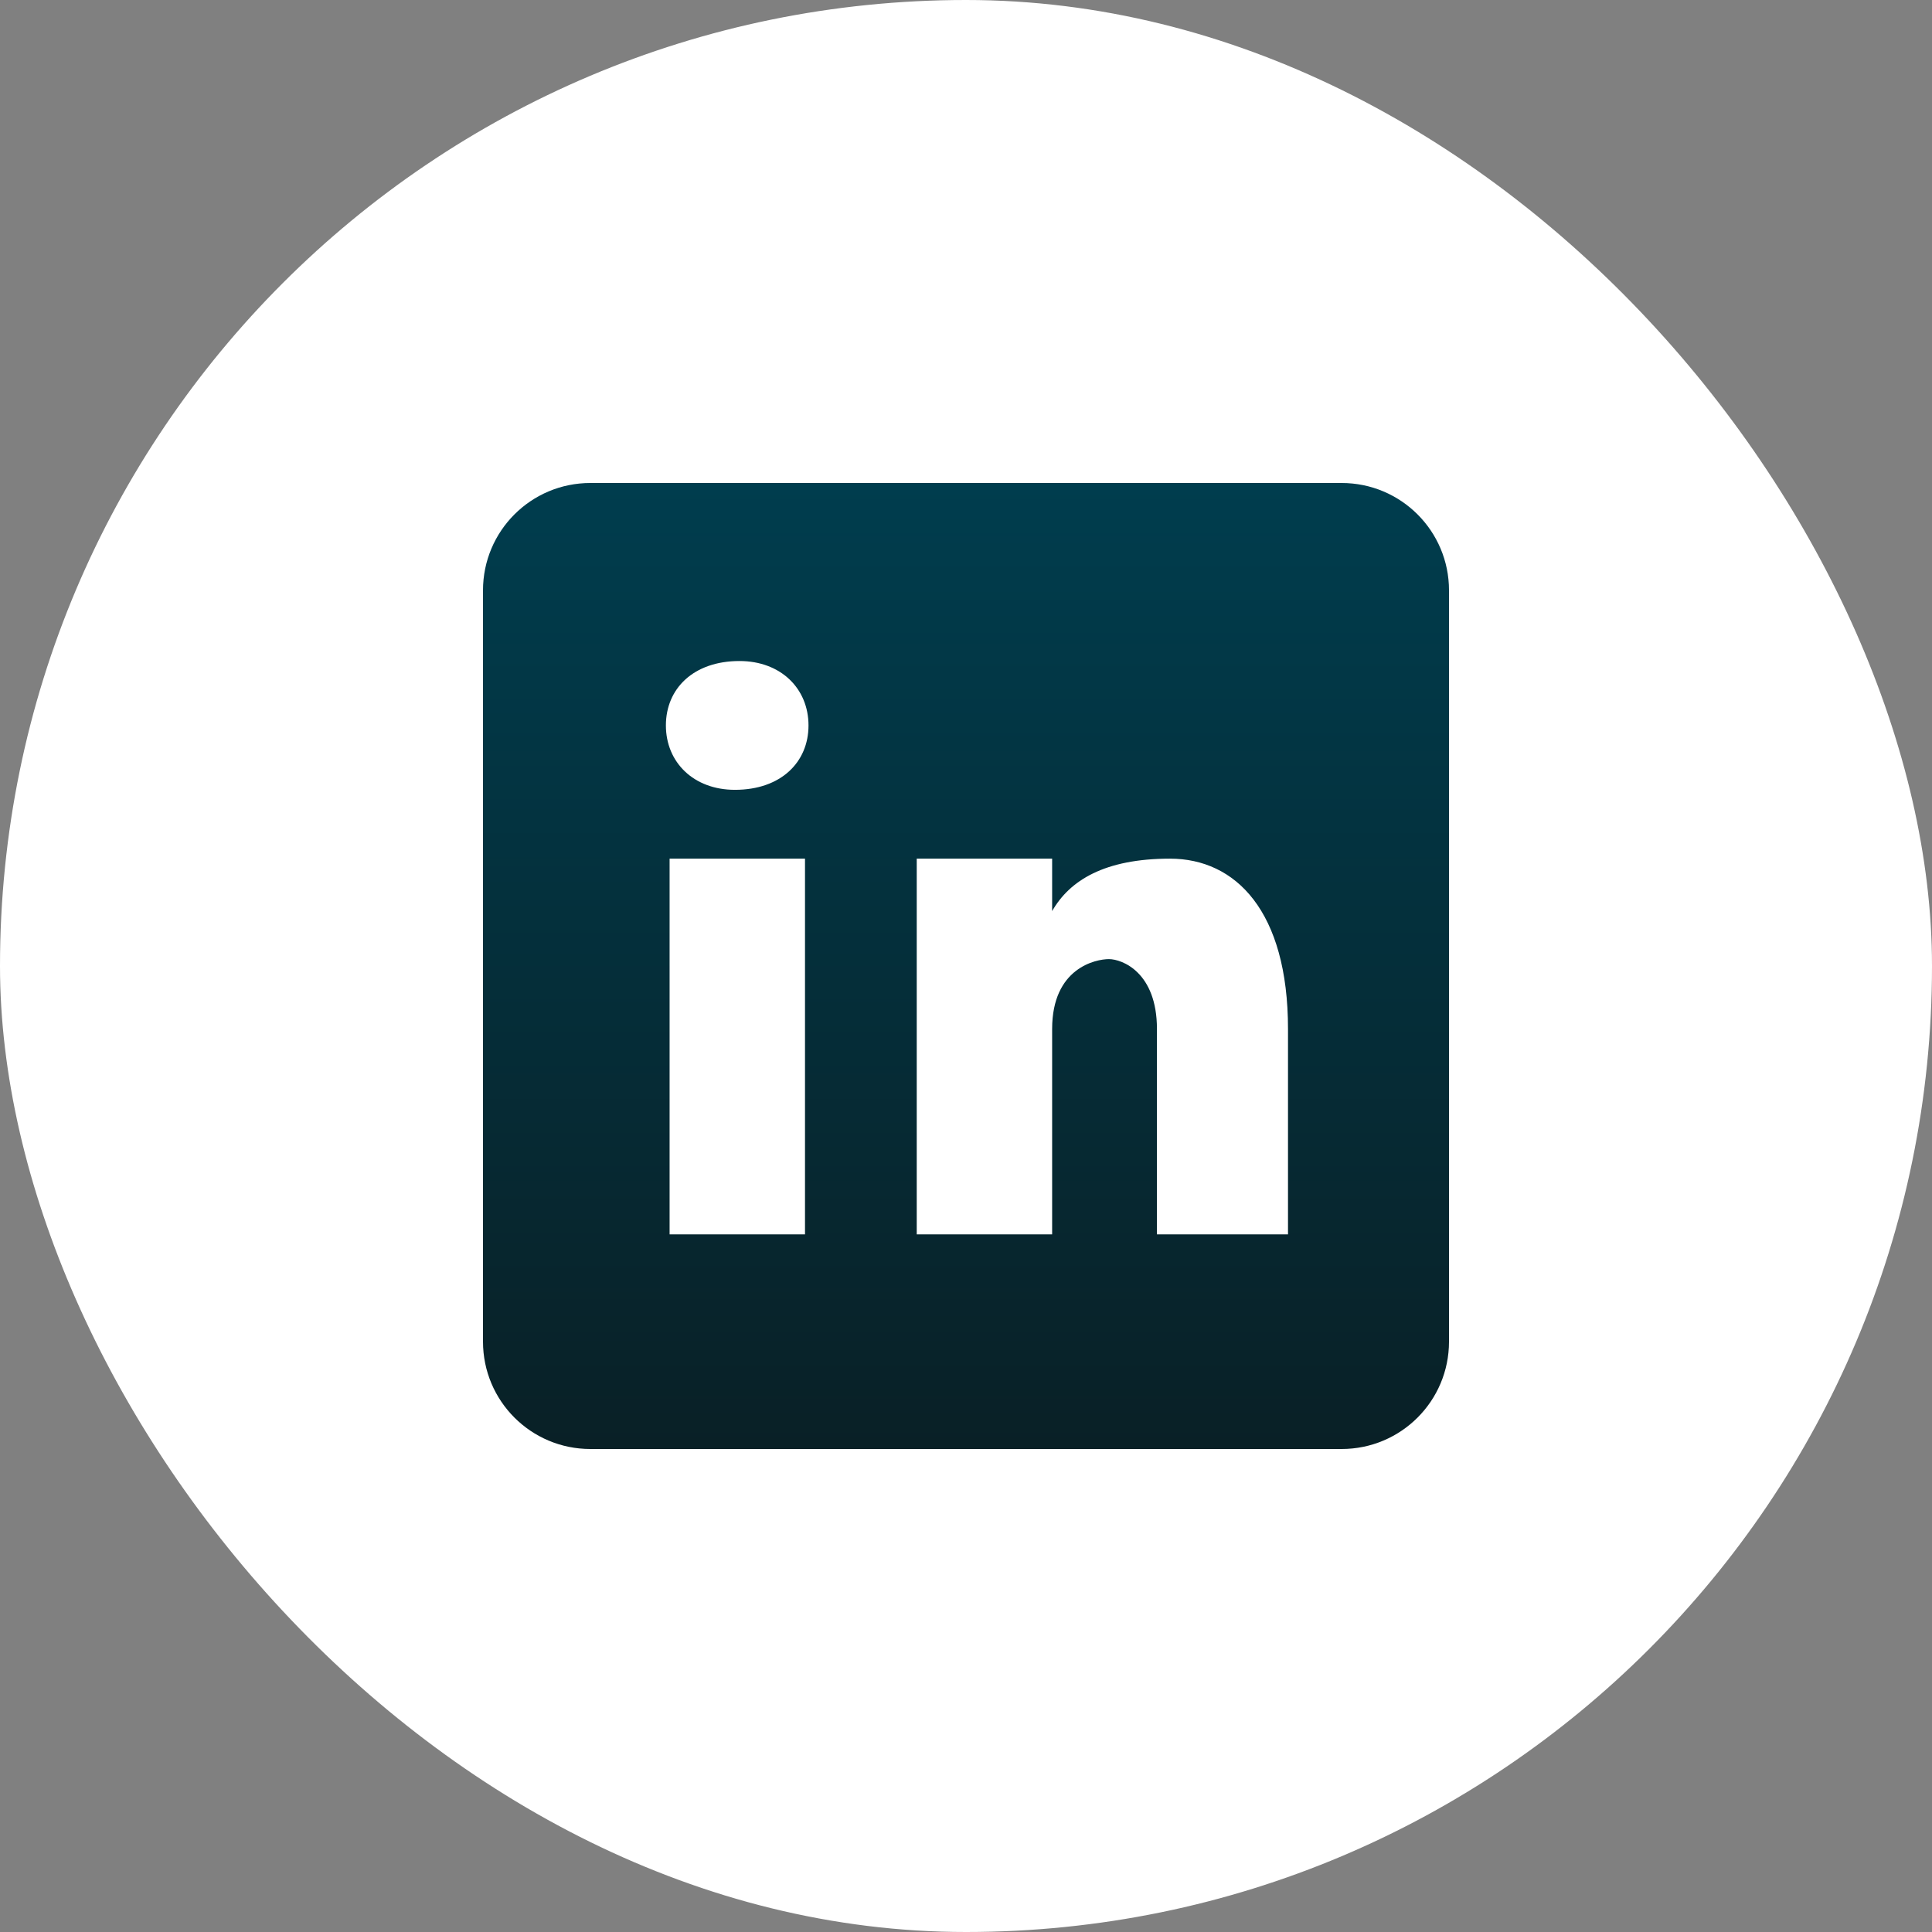
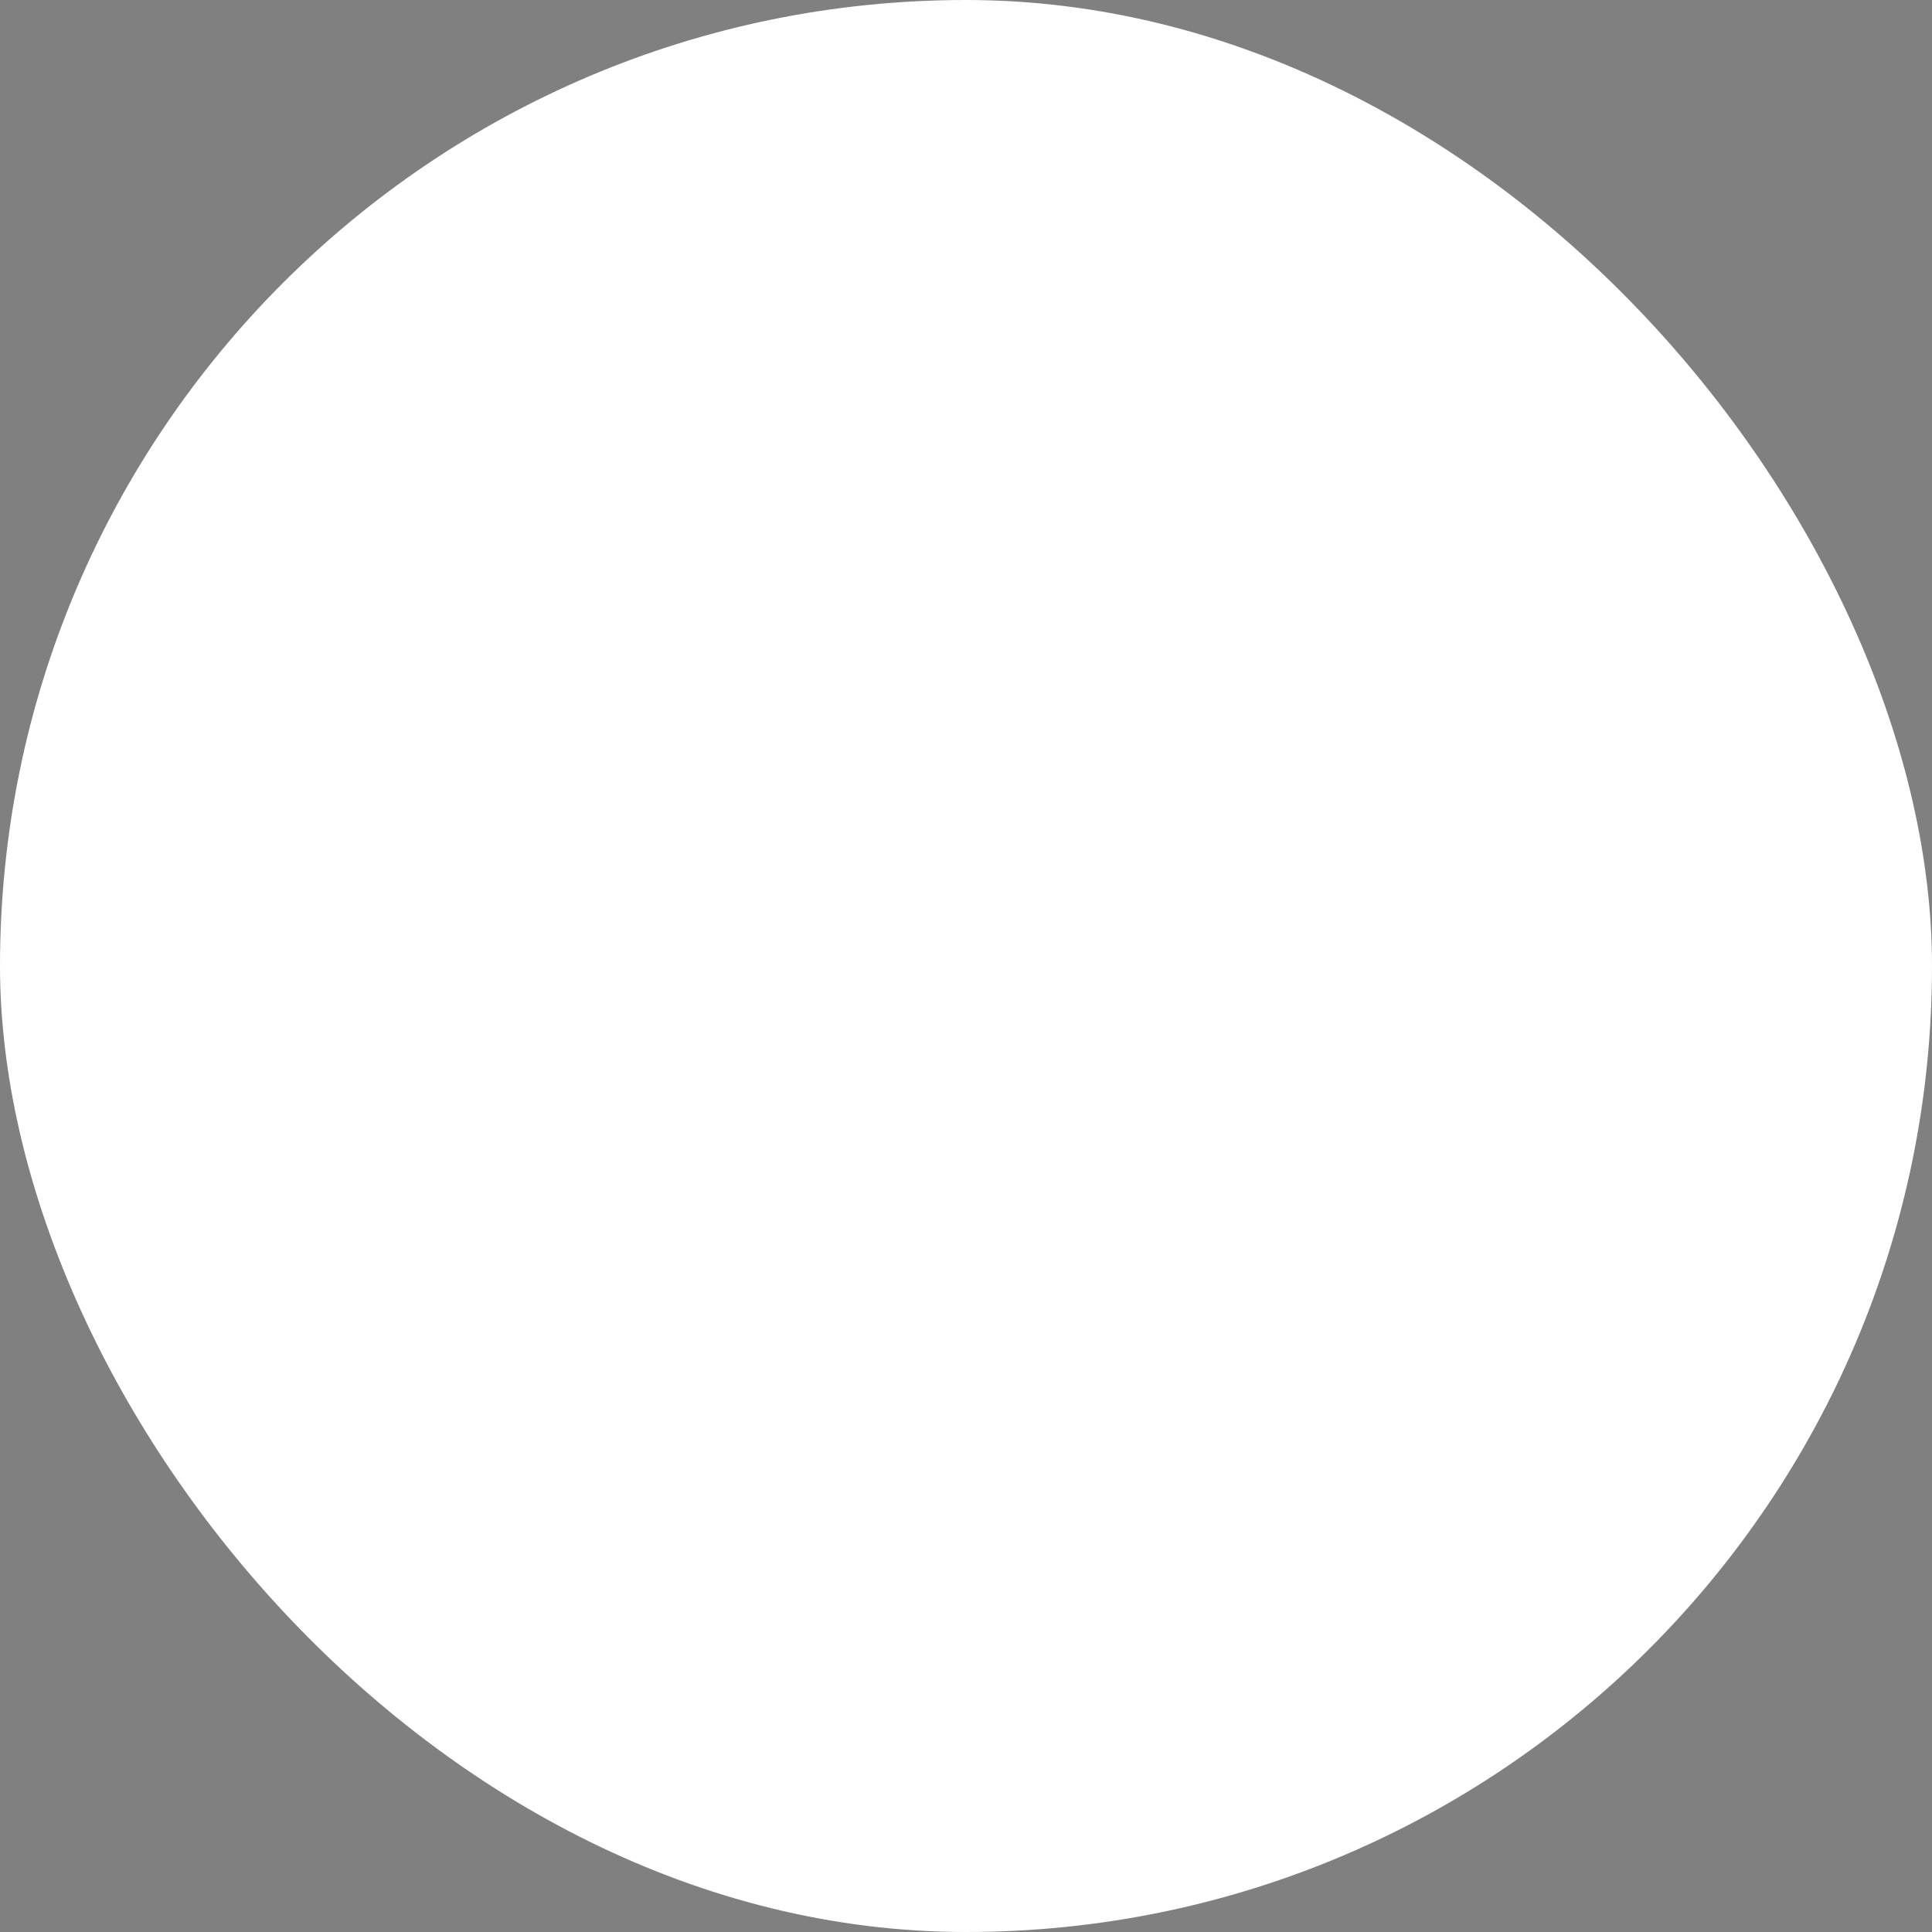
<svg xmlns="http://www.w3.org/2000/svg" width="48" height="48" viewBox="0 0 48 48" fill="none">
  <rect x="0" y="0" width="48" height="48" fill="#808080" stroke="none" />
  <rect width="48" height="48" rx="24" fill="white" />
-   <path d="M33.333 12H14.667C13.193 12 12 13.193 12 14.667V33.333C12 34.807 13.193 36 14.667 36H33.333C34.807 36 36 34.807 36 33.333V14.667C36 13.193 34.807 12 33.333 12ZM20 30.667H16.636V21.333H20V30.667ZM18.259 19.623C17.231 19.623 16.544 18.937 16.544 18.023C16.544 17.108 17.229 16.423 18.372 16.423C19.4 16.423 20.087 17.108 20.087 18.023C20.087 18.937 19.401 19.623 18.259 19.623ZM32 30.667H28.744V25.565C28.744 24.155 27.876 23.829 27.551 23.829C27.225 23.829 26.14 24.047 26.14 25.565C26.14 25.783 26.14 30.667 26.14 30.667H22.776V21.333H26.14V22.636C26.573 21.876 27.441 21.333 29.069 21.333C30.697 21.333 32 22.636 32 25.565V30.667Z" fill="url(#paint0_linear_24_6669)" />
  <defs>
    <linearGradient id="paint0_linear_24_6669" x1="24" y1="12" x2="24" y2="36" gradientUnits="userSpaceOnUse">
      <stop stop-color="#003D4E" />
      <stop offset="1" stop-color="#092026" />
    </linearGradient>
  </defs>
</svg>